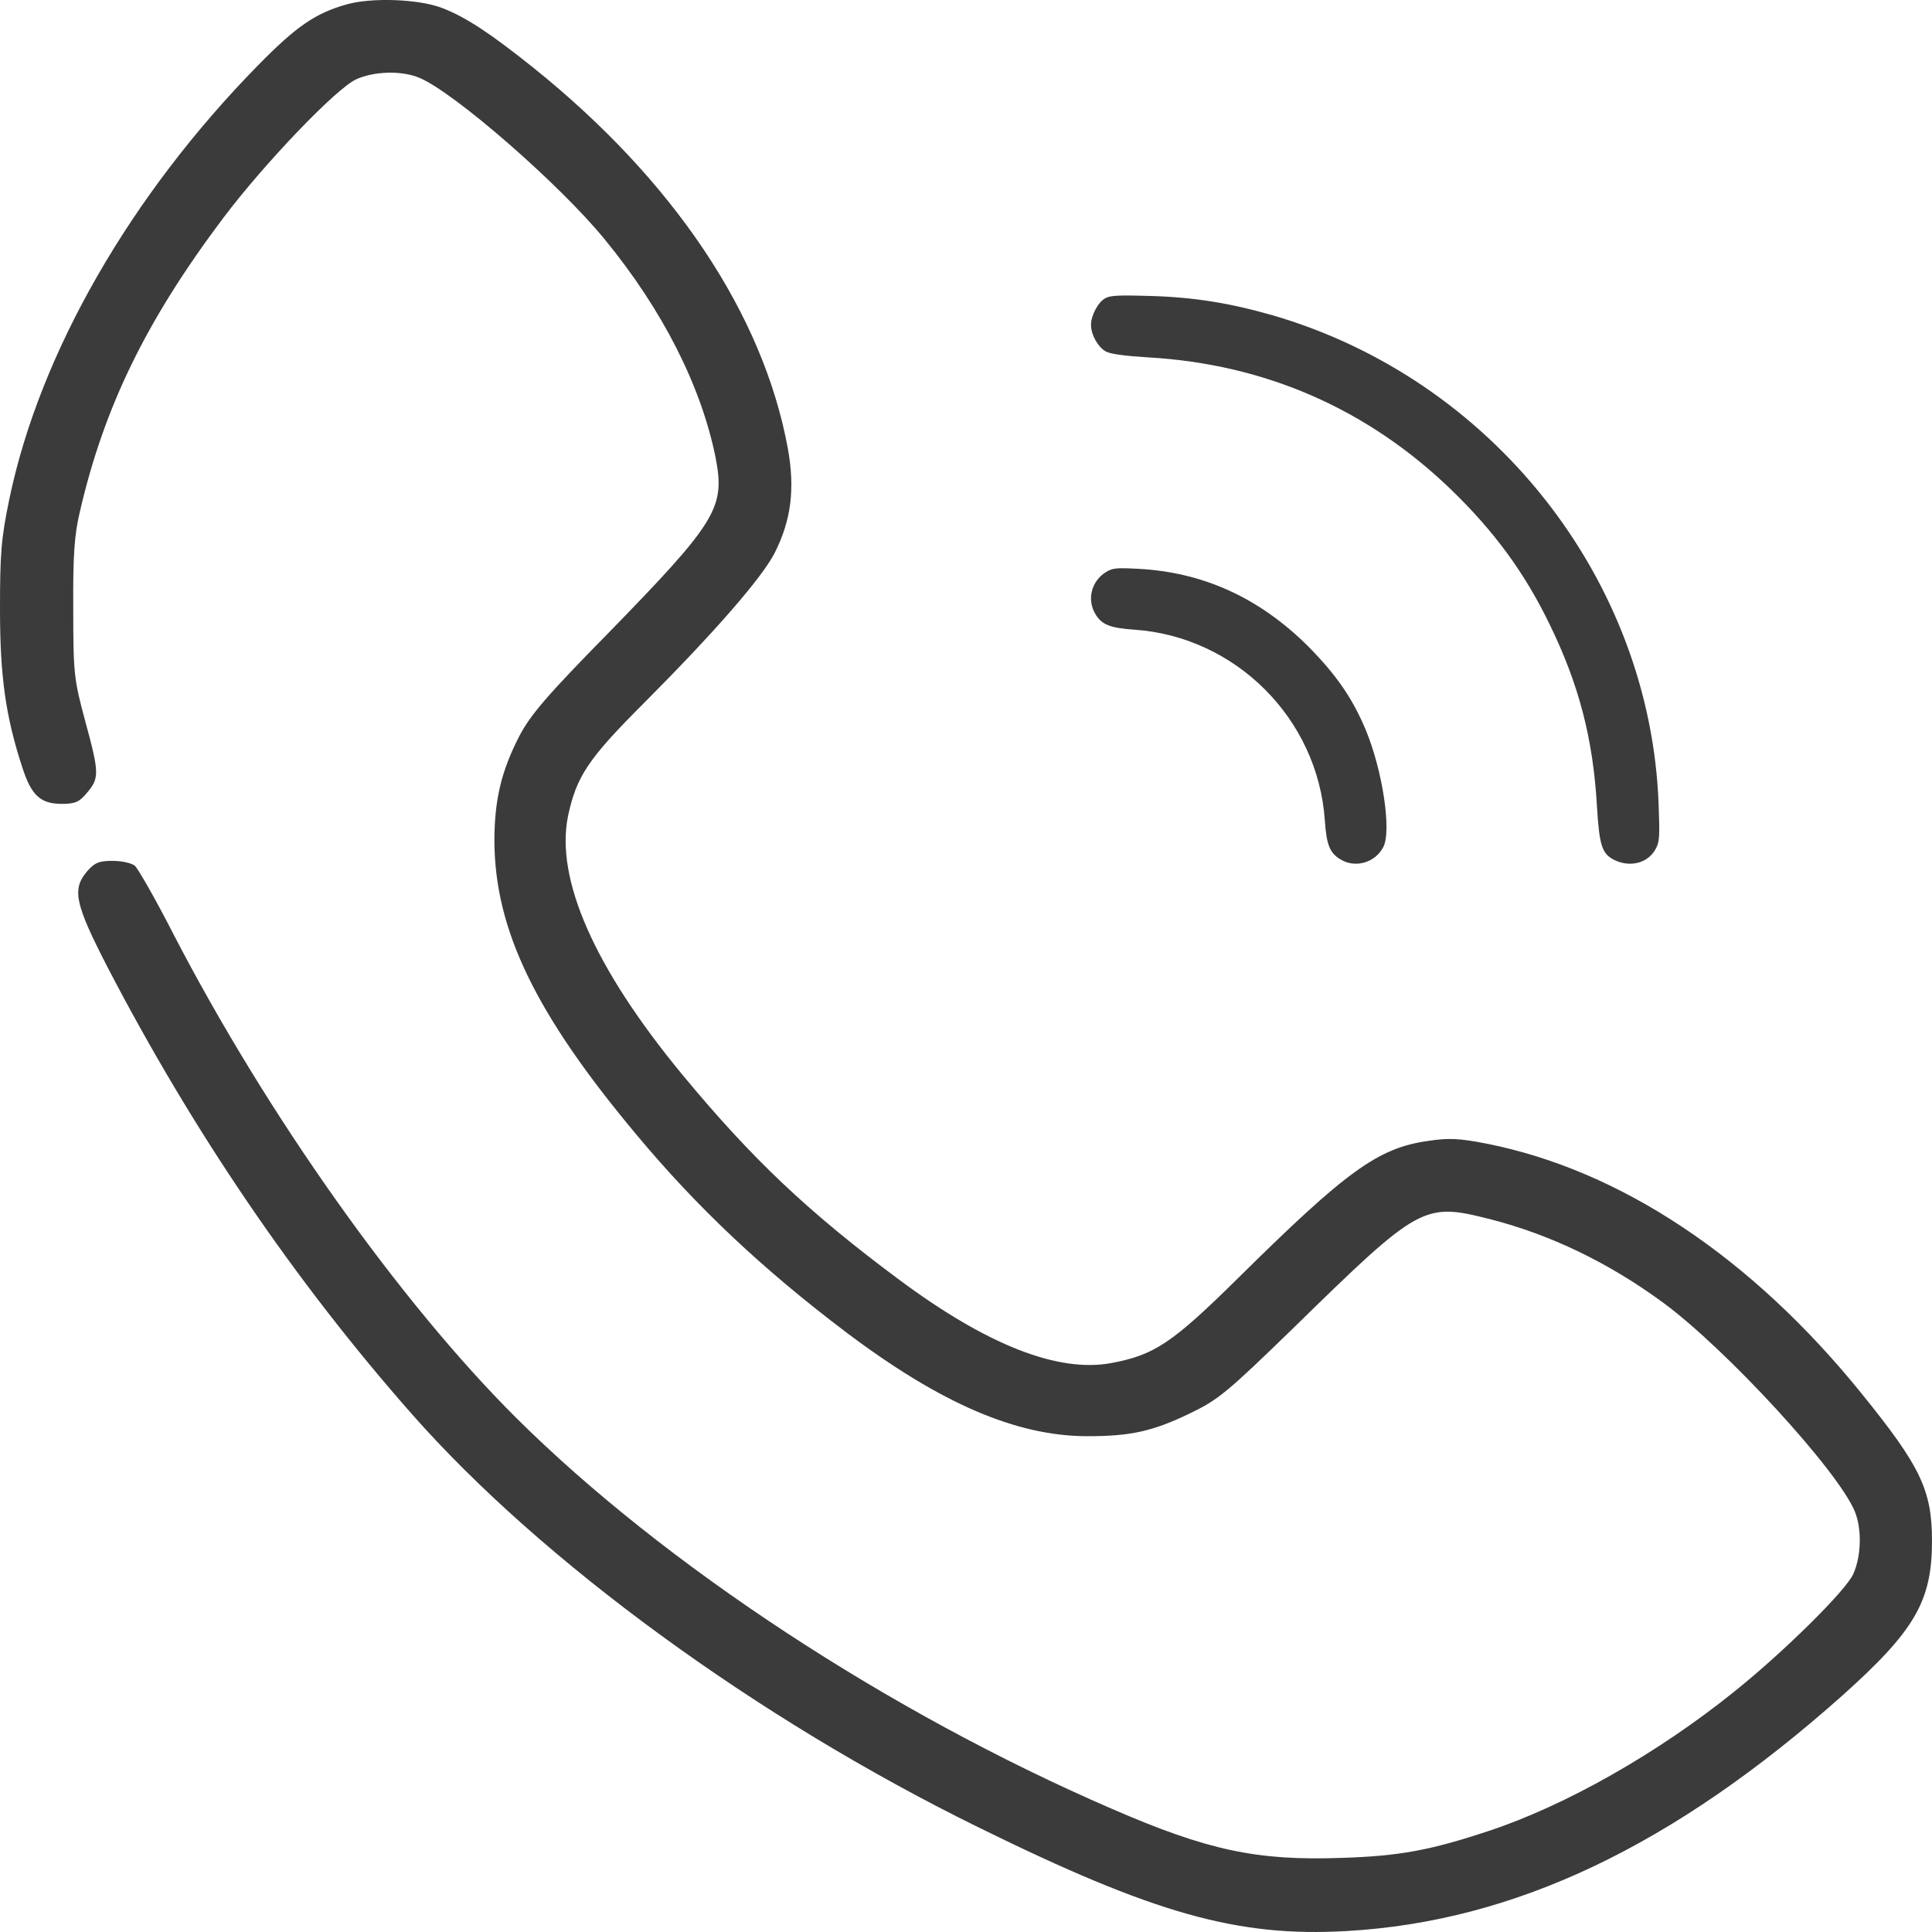
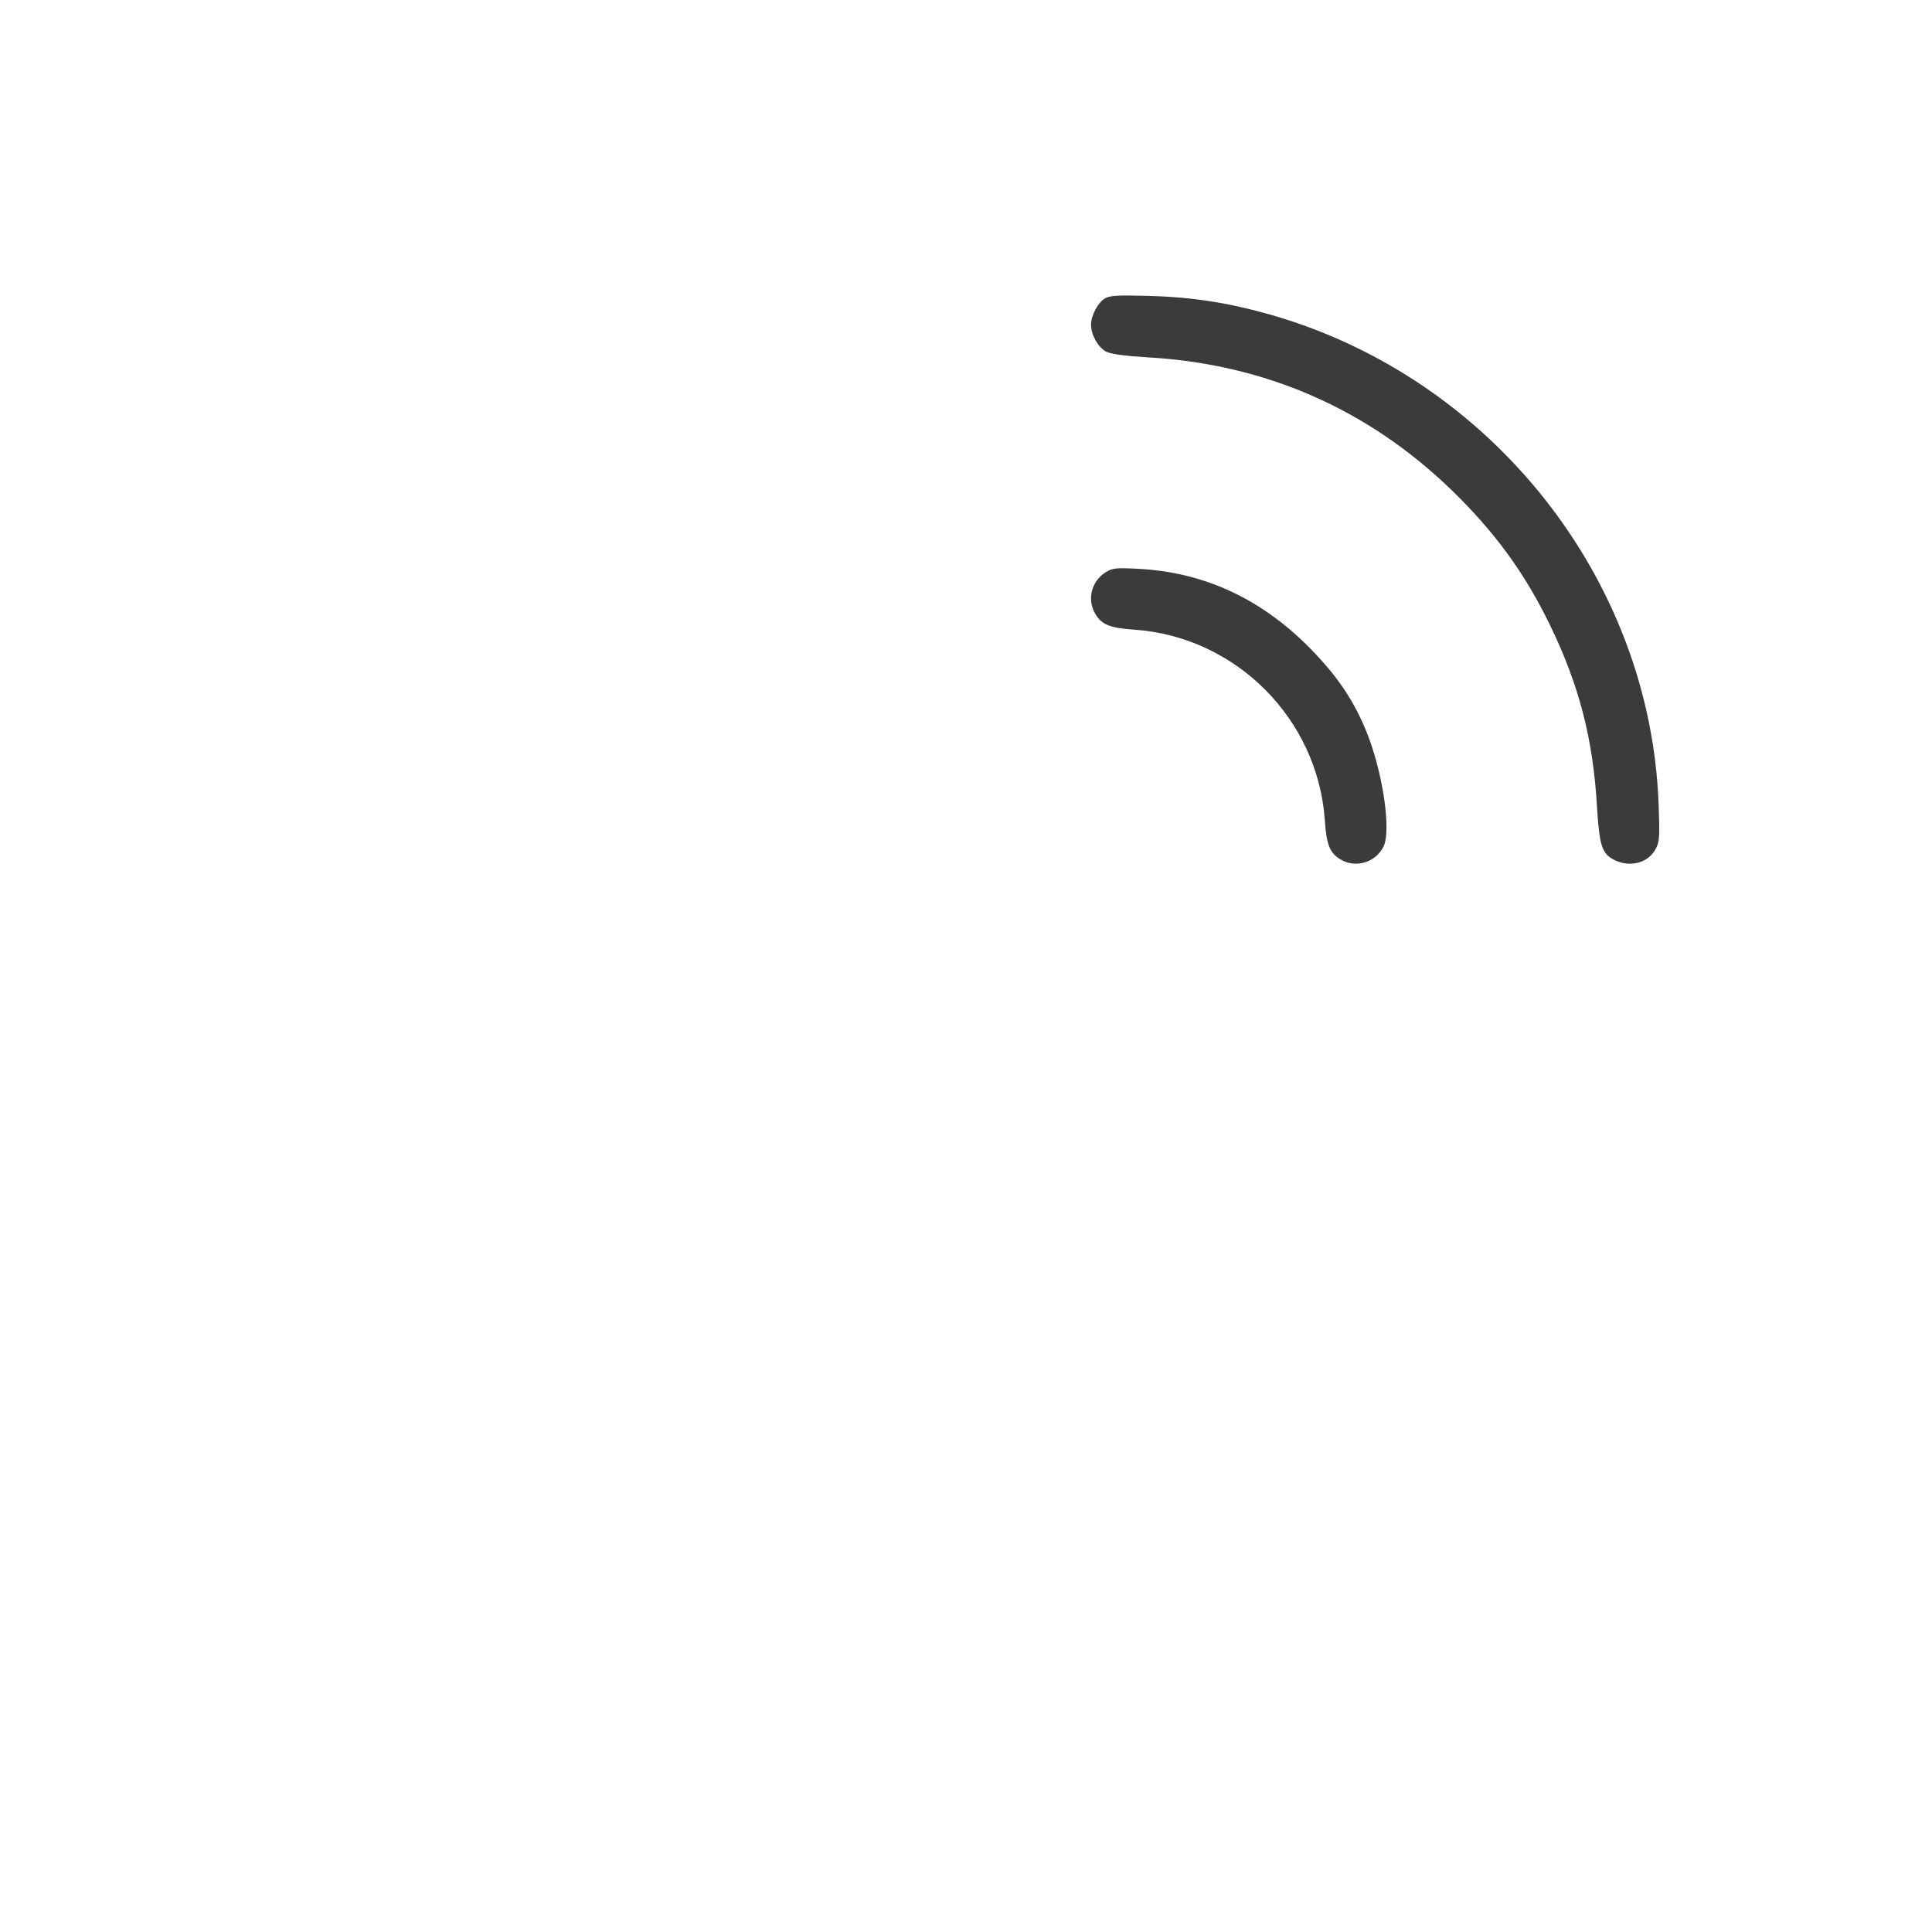
<svg xmlns="http://www.w3.org/2000/svg" width="85" height="85" viewBox="0 0 85 85" fill="none">
-   <path d="M15.273 0.187C13.88 0.575 13.038 1.157 11.354 2.872C5.75 8.581 1.765 15.504 0.421 21.909C0.049 23.689 0 24.352 0 26.794C0 29.754 0.243 31.533 1.004 33.83C1.393 35.011 1.798 35.367 2.721 35.367C3.304 35.367 3.498 35.286 3.839 34.865C4.373 34.234 4.373 34.008 3.741 31.695C3.256 29.883 3.223 29.641 3.223 26.794C3.207 24.433 3.272 23.527 3.515 22.508C4.584 17.882 6.446 14.081 9.815 9.6C11.629 7.19 14.804 3.875 15.678 3.486C16.472 3.13 17.671 3.098 18.448 3.422C19.971 4.052 24.635 8.112 26.611 10.539C29.17 13.66 30.855 17.008 31.486 20.146C31.907 22.346 31.551 22.945 26.692 27.926C24.068 30.595 23.339 31.452 22.854 32.374C22.06 33.911 21.752 35.189 21.752 37C21.768 40.898 23.55 44.602 28.004 49.924C30.676 53.127 33.543 55.828 37.22 58.61C41.382 61.748 44.719 63.187 47.845 63.187C49.724 63.187 50.712 62.977 52.348 62.184C53.595 61.586 53.967 61.279 56.883 58.448C62.487 52.965 62.632 52.9 65.58 53.644C68.22 54.323 70.779 55.553 73.177 57.316C75.946 59.354 80.854 64.691 81.599 66.487C81.923 67.263 81.89 68.476 81.534 69.253C81.21 69.981 78.473 72.682 76.335 74.396C72.95 77.13 68.868 79.443 65.483 80.559C62.94 81.4 61.596 81.659 59.004 81.74C55.295 81.869 53.141 81.416 48.898 79.572C39.099 75.334 29.219 68.848 22.708 62.378C17.59 57.283 11.759 49.067 7.645 41.125C6.851 39.572 6.074 38.213 5.928 38.084C5.782 37.971 5.345 37.874 4.956 37.874C4.357 37.874 4.163 37.955 3.839 38.327C3.158 39.119 3.288 39.75 4.729 42.548C8.503 49.811 12.99 56.394 18.124 62.217C23.841 68.703 33.3 75.609 43.051 80.397C50.776 84.198 54.437 85.233 59.247 84.958C66.633 84.538 73.614 81.222 81.064 74.59C84.239 71.743 85 70.45 85 67.797C85 65.565 84.498 64.513 81.89 61.295C77.064 55.326 71.298 51.477 65.386 50.312C64.22 50.086 63.75 50.053 62.811 50.199C60.624 50.506 59.215 51.541 54.486 56.216C51.57 59.095 50.793 59.612 48.898 59.968C46.549 60.405 43.423 59.176 39.552 56.297C35.552 53.321 33.09 50.991 30.012 47.271C26.158 42.597 24.424 38.682 24.991 35.9C25.364 34.154 25.882 33.377 28.328 30.935C31.438 27.813 33.511 25.435 34.078 24.335C34.807 22.896 34.985 21.521 34.661 19.726C33.576 13.822 29.64 7.934 23.453 2.969C21.59 1.481 20.521 0.769 19.485 0.365C18.48 -0.04 16.391 -0.121 15.273 0.187Z" fill="#3B3B3B" />
  <path d="M48.62 13.125C48.305 13.304 48 13.882 48 14.293C48 14.735 48.315 15.282 48.662 15.471C48.883 15.576 49.471 15.66 50.511 15.723C55.669 16.018 60.176 17.996 63.853 21.552C65.744 23.382 67.068 25.192 68.16 27.433C69.463 30.094 70.093 32.503 70.261 35.502C70.367 37.227 70.482 37.574 71.049 37.848C71.743 38.174 72.52 37.963 72.846 37.343C73.014 37.038 73.025 36.795 72.972 35.375C72.604 25.465 65.639 16.66 55.953 13.861C54.072 13.325 52.486 13.072 50.574 13.02C49.208 12.978 48.84 12.999 48.62 13.125Z" fill="#3B3B3B" />
  <path d="M48.639 25.18C48.009 25.583 47.813 26.39 48.195 27.02C48.474 27.486 48.835 27.63 49.91 27.703C54.372 28.013 57.977 31.622 58.287 36.09C58.36 37.165 58.504 37.527 58.969 37.806C59.62 38.209 60.498 37.961 60.859 37.268C61.231 36.555 60.828 33.897 60.085 32.108C59.506 30.722 58.783 29.678 57.554 28.437C55.416 26.307 52.936 25.169 50.054 25.024C49.083 24.973 48.939 24.994 48.639 25.18Z" fill="#3B3B3B" />
</svg>